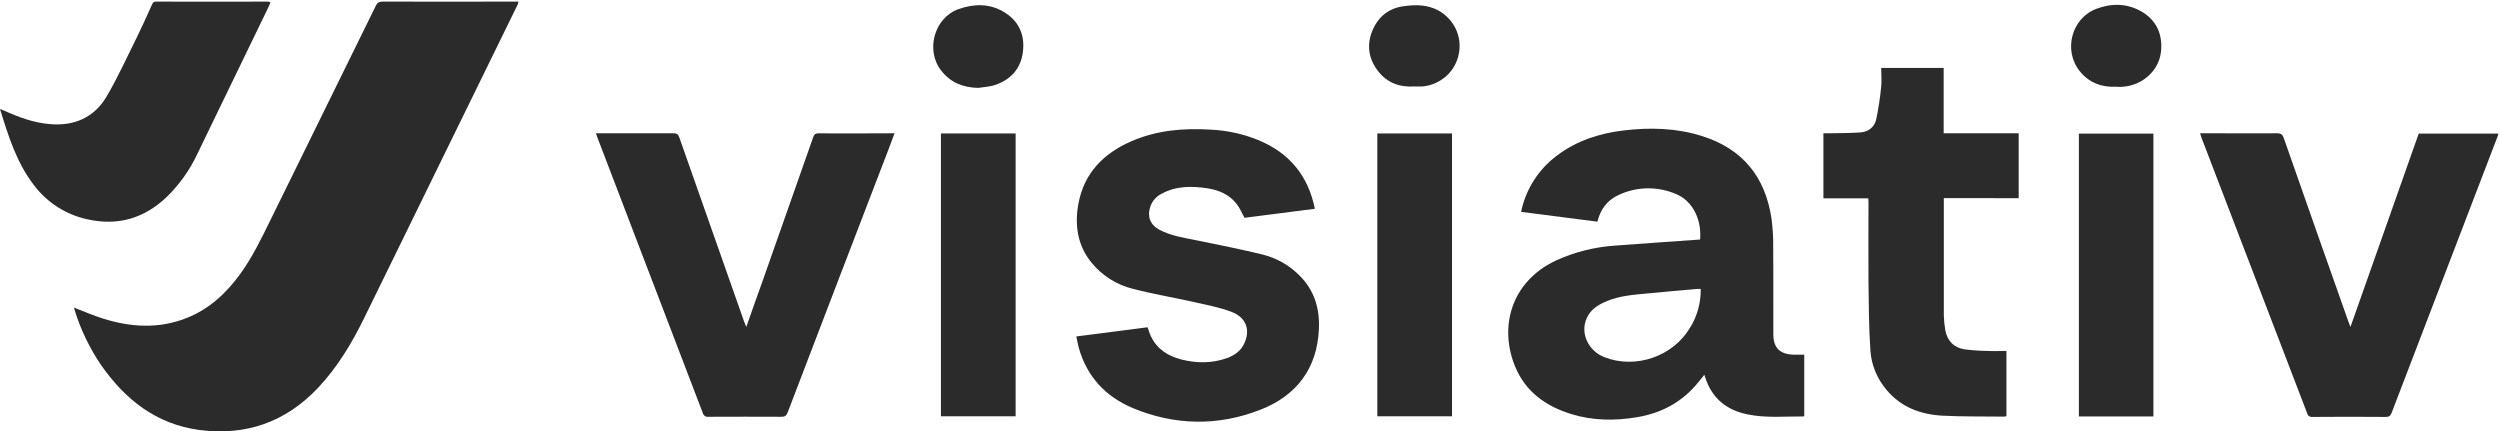
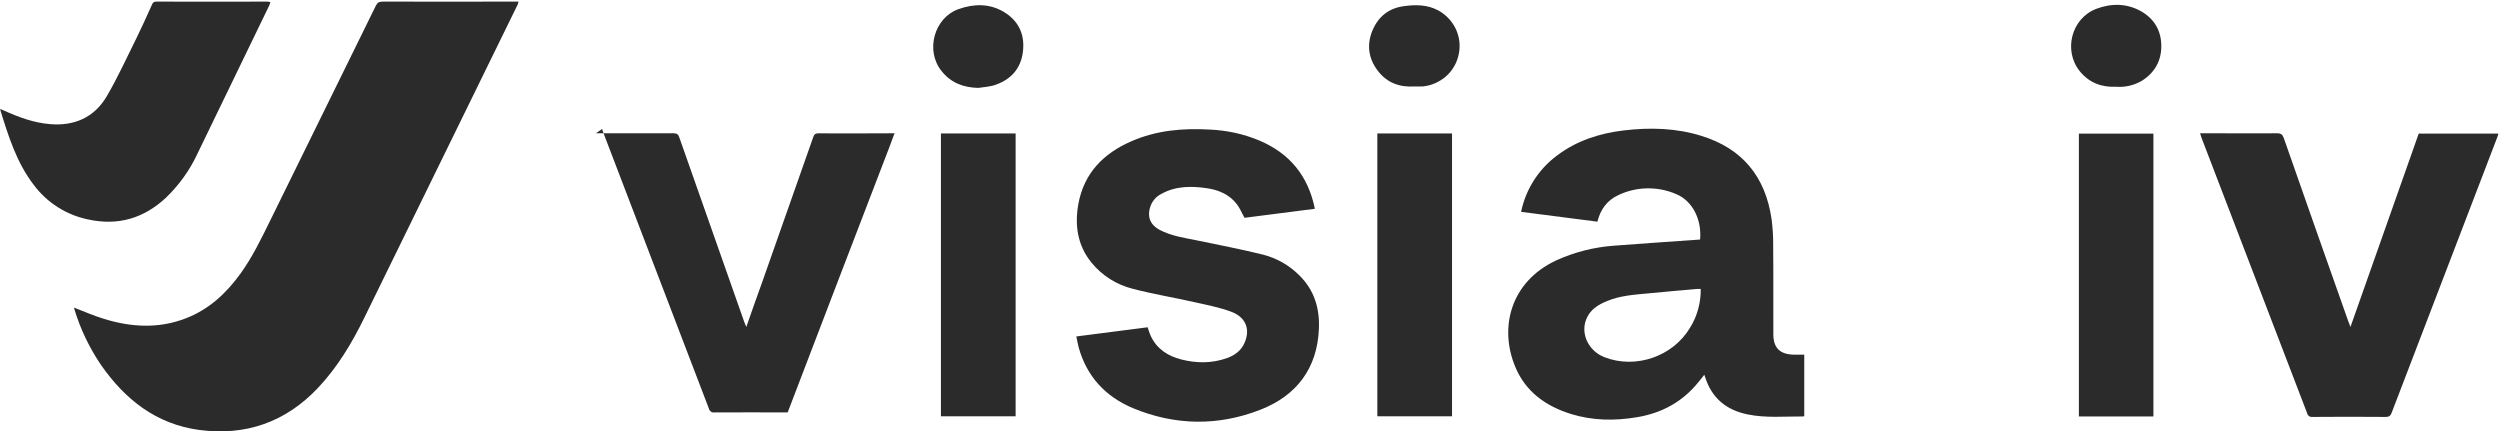
<svg xmlns="http://www.w3.org/2000/svg" version="1.2" viewBox="0 0 1553 268" width="1553" height="268">
  <defs>
    <clipPath clipPathUnits="userSpaceOnUse" id="cp1">
      <path d="m1552 1v267h-1552v-267z" />
    </clipPath>
  </defs>
  <style>.a{fill:#2b2b2b}</style>
  <g clip-path="url(#cp1)">
    <path class="a" d="m46 191.1c6 2.3 11.9 4.9 18 6.8 17.2 5.4 34.6 6.5 51.8-0.3 14.1-5.5 24.7-15.4 33.5-27.5 7.5-10.4 13-21.8 18.6-33.2q32.8-66.5 65.5-133.2c0.9-1.9 1.9-2.7 4.2-2.7 27.2 0.1 54.4 0 81.6 0h2.9q-0.2 1-0.6 2-47.5 97.1-95.1 194.2c-7.7 15.8-16.8 31-29 43.9-20 21.1-44.7 29.8-73.6 26-26.7-3.6-46-18.8-61-40.3-7.2-10.6-12.8-22.2-16.5-34.4q-0.2-0.7-0.3-1.3z" />
    <path fill-rule="evenodd" class="a" d="m944.9 131.6c2.9-14 10.8-26.4 22.2-34.9 12.4-9.4 26.6-13.9 41.7-15.7 16.3-1.9 32.4-1.5 48.1 3.4 25.6 7.9 39.8 25.5 43.6 51.7q1.1 8.4 1 16.9c0.2 18.2 0 36.5 0.1 54.7 0 8.3 4 12.3 12.3 12.6q2.3 0 4.6 0h2.3v38.1c-0.2 0.1-0.4 0.3-0.5 0.3-11.6-0.1-23.3 1.1-34.8-1.3-13.2-2.7-22.2-10.2-26.3-23.2-0.1-0.3-0.3-0.7-0.5-1.4-1.3 1.7-2.4 3.1-3.6 4.5-9.9 12.4-23 19.4-38.4 21.9-13.7 2.3-27.4 2.1-40.7-2-15.8-4.9-28.4-13.9-34.8-29.5-10-24.2-2.9-52.6 25.4-65.9 11.4-5.2 23.7-8.3 36.2-9.2 17.8-1.4 35.5-2.5 53.3-3.8 1.1-12.4-4.7-24-14.8-28.2-5.7-2.5-11.9-3.7-18.2-3.6-6.2 0.1-12.4 1.6-18 4.3-6.8 3.2-10.9 8.8-12.8 16.4zm111.6 47.9c-1 0-1.6 0-2.3 0-10.3 0.9-20.6 1.8-30.9 2.8-8.6 0.8-17.2 1.4-25.2 4.8-5.3 2.2-10.1 5.1-12.5 10.7-4.1 9.3 1.1 20.2 11.1 24.1 19.4 7.5 42.5-0.4 53.2-18.4 4.5-7.2 6.7-15.6 6.6-24z" />
    <path class="a" d="m816.8 129.7l-43.7 5.6c-1.7-3-2.9-6.1-4.9-8.6-4.5-5.8-10.9-8.6-18-9.7-9.8-1.5-19.6-1.6-28.7 3.4-3.2 1.6-5.7 4.4-6.9 7.9-2.1 6-0.2 11.2 5.4 14.3 7.6 4.1 16.1 5.2 24.4 6.9 13.4 2.8 27 5.4 40.3 8.7 8.5 2.2 16.2 6.6 22.4 12.8 9.4 9.2 12.8 20.7 12.2 33.5-1.1 24.5-14 41.3-36.3 50-26.3 10.3-53.1 9.9-79.3-1-16.9-7.1-28.6-19.6-33.6-37.6-0.6-2.2-0.9-4.3-1.5-6.9l44.3-5.7c0.7 1.9 1.2 3.9 2.1 5.7 3.8 7.9 10.6 12.2 18.8 14.3 9.5 2.4 19.1 2.5 28.5-0.9 4.7-1.7 8.6-4.5 10.7-9.2 3.9-8.5 1-16.2-8.3-19.6-7.3-2.7-15.1-4.2-22.7-5.9-12.8-2.9-25.7-5-38.3-8.3-10.1-2.5-19.1-8.2-25.7-16.3-8.7-10.7-10.5-23.3-8.1-36.5 3.5-19.1 15.6-31.3 32.8-38.8 15.7-6.9 32.2-8.3 49.2-7.3 10.4 0.5 20.6 2.7 30.2 6.7 18.8 7.9 30.5 21.8 34.7 42.5z" />
-     <path class="a" d="m370.2 82.8h2.9q22.7 0 45.4 0c2.1 0 2.9 0.8 3.5 2.6q20.1 57.3 40.3 114.5c0.4 0.9 0.7 1.8 1.3 3.2 3.4-9.8 6.7-19 10-28.2q15.7-44.7 31.5-89.5c0.6-1.9 1.4-2.6 3.5-2.6 14.8 0.2 29.6 0 44.3 0h2.8c-1.3 3.4-2.5 6.5-3.6 9.6q-31.5 81.9-62.8 163.8c-0.8 2-1.6 2.7-3.8 2.7q-22.7-0.1-45.4 0c-0.8 0.1-1.6 0-2.2-0.5-0.7-0.4-1.1-1.1-1.3-1.8q-32.7-85.6-65.5-171.2c-0.3-0.8-0.5-1.5-0.9-2.6z" />
+     <path class="a" d="m370.2 82.8h2.9q22.7 0 45.4 0c2.1 0 2.9 0.8 3.5 2.6q20.1 57.3 40.3 114.5c0.4 0.9 0.7 1.8 1.3 3.2 3.4-9.8 6.7-19 10-28.2q15.7-44.7 31.5-89.5c0.6-1.9 1.4-2.6 3.5-2.6 14.8 0.2 29.6 0 44.3 0h2.8c-1.3 3.4-2.5 6.5-3.6 9.6q-31.5 81.9-62.8 163.8q-22.7-0.1-45.4 0c-0.8 0.1-1.6 0-2.2-0.5-0.7-0.4-1.1-1.1-1.3-1.8q-32.7-85.6-65.5-171.2c-0.3-0.8-0.5-1.5-0.9-2.6z" />
    <path class="a" d="m1366.7 82.8h12.7c11.8 0 23.5 0.1 35.2 0 2.4 0 3.3 0.8 4.1 3q20 57.2 40.2 114.2c0.3 0.8 0.7 1.7 1.2 3.1 14.3-40.4 28.3-80.2 42.4-120.1h49.5c-0.3 1.1-0.5 1.9-0.9 2.8q-32.7 85.3-65.4 170.6c-0.7 1.8-1.5 2.6-3.6 2.6q-22.8-0.2-45.6 0c-0.8 0.1-1.5-0.1-2.1-0.5-0.6-0.4-1.1-1.1-1.2-1.8q-32.8-85.7-65.7-171.3c-0.2-0.8-0.4-1.5-0.8-2.6z" />
-     <path class="a" d="m1207.5 123.1v3q0 34.8 0 69.6 0.1 4.7 0.9 9.3c1.2 6.7 5.2 10.9 11.9 12q7.1 0.9 14.2 1c3.9 0.2 7.8 0 11.9 0v40.5q-0.6 0.2-1.2 0.3c-13-0.2-26 0.1-38.9-0.6-13.4-0.8-25.4-5.3-34.3-15.9-5.9-6.9-9.5-15.5-10.1-24.5-1-14.2-1-28.5-1.2-42.8-0.1-16.4 0-32.8 0-49.2 0-0.7 0-1.5-0.1-2.6h-27.9v-40.4c0.9 0 1.8 0 2.8 0 6.5-0.1 13-0.1 19.6-0.5 5.2-0.2 9.2-3 10.4-8.1q2.1-10.1 3.1-20.4c0.4-3.7 0-7.6 0-11.6h38.8v40.6h46.6v40.3z" />
    <path class="a" d="m168 1.3c-0.3 0.8-0.5 1.4-0.7 2q-22.4 46.4-44.9 92.7c-4.7 10-11.3 19.1-19.3 26.8-13.8 12.9-29.9 17.6-48.5 13.5-13.4-2.8-25.4-10.4-33.6-21.4-10.7-13.9-15.8-30.3-21-47.2 1.1 0.4 1.8 0.7 2.5 1 9.1 4.1 18.5 7.6 28.6 8.4 15 1.3 27.4-4.1 35.1-17.1 7-11.9 12.7-24.6 18.9-37 3.2-6.5 6.2-13.2 9.2-19.9 0.6-1.4 1.2-2.2 2.9-2.1q34.5 0.1 69 0 0.9 0.1 1.8 0.3z" />
    <path class="a" d="m630.9 82.9v175.7h-46.4v-175.7z" />
    <path class="a" d="m1337.7 83v175.7h-46.3v-175.7z" />
    <path class="a" d="m902 82.9v175.7h-46.4v-175.7z" />
    <path class="a" d="m607.7 54.6c-9.3-0.2-17.1-3.2-22.9-10.6-10.1-12.6-4.5-33.1 10.8-38.4 9.4-3.3 19-3.5 27.8 1.7 8.8 5.2 12.9 13.1 12.2 23.1-0.7 10.8-6.5 18.4-16.7 22.1-3.5 1.4-7.5 1.5-11.2 2.1z" />
    <path class="a" d="m1314.7 53.9c-9.2 0.4-16.8-2.4-22.7-9.6-10.4-12.8-5.3-32.9 10.2-38.8 9.4-3.6 19.2-3.5 28.2 1.7 8 4.7 12.2 12.1 12.2 21.3 0.1 9.2-4.1 16.7-12.1 21.7-4.8 2.8-10.3 4.1-15.8 3.7z" />
    <path class="a" d="m878.7 53.7c-9.2 0.6-17-2.2-22.7-9.6-5.9-7.6-7.1-16.2-3.5-25 3.7-8.9 10.3-14.1 19.8-15.3 7.3-1 14.5-0.9 21.2 2.7 4.7 2.6 8.5 6.6 10.8 11.4 2.3 4.9 3 10.3 1.9 15.6-1 5.3-3.8 10.2-7.8 13.8-4.1 3.6-9.2 5.9-14.6 6.4-1.7 0.1-3.4 0-5.1 0z" />
  </g>
</svg>